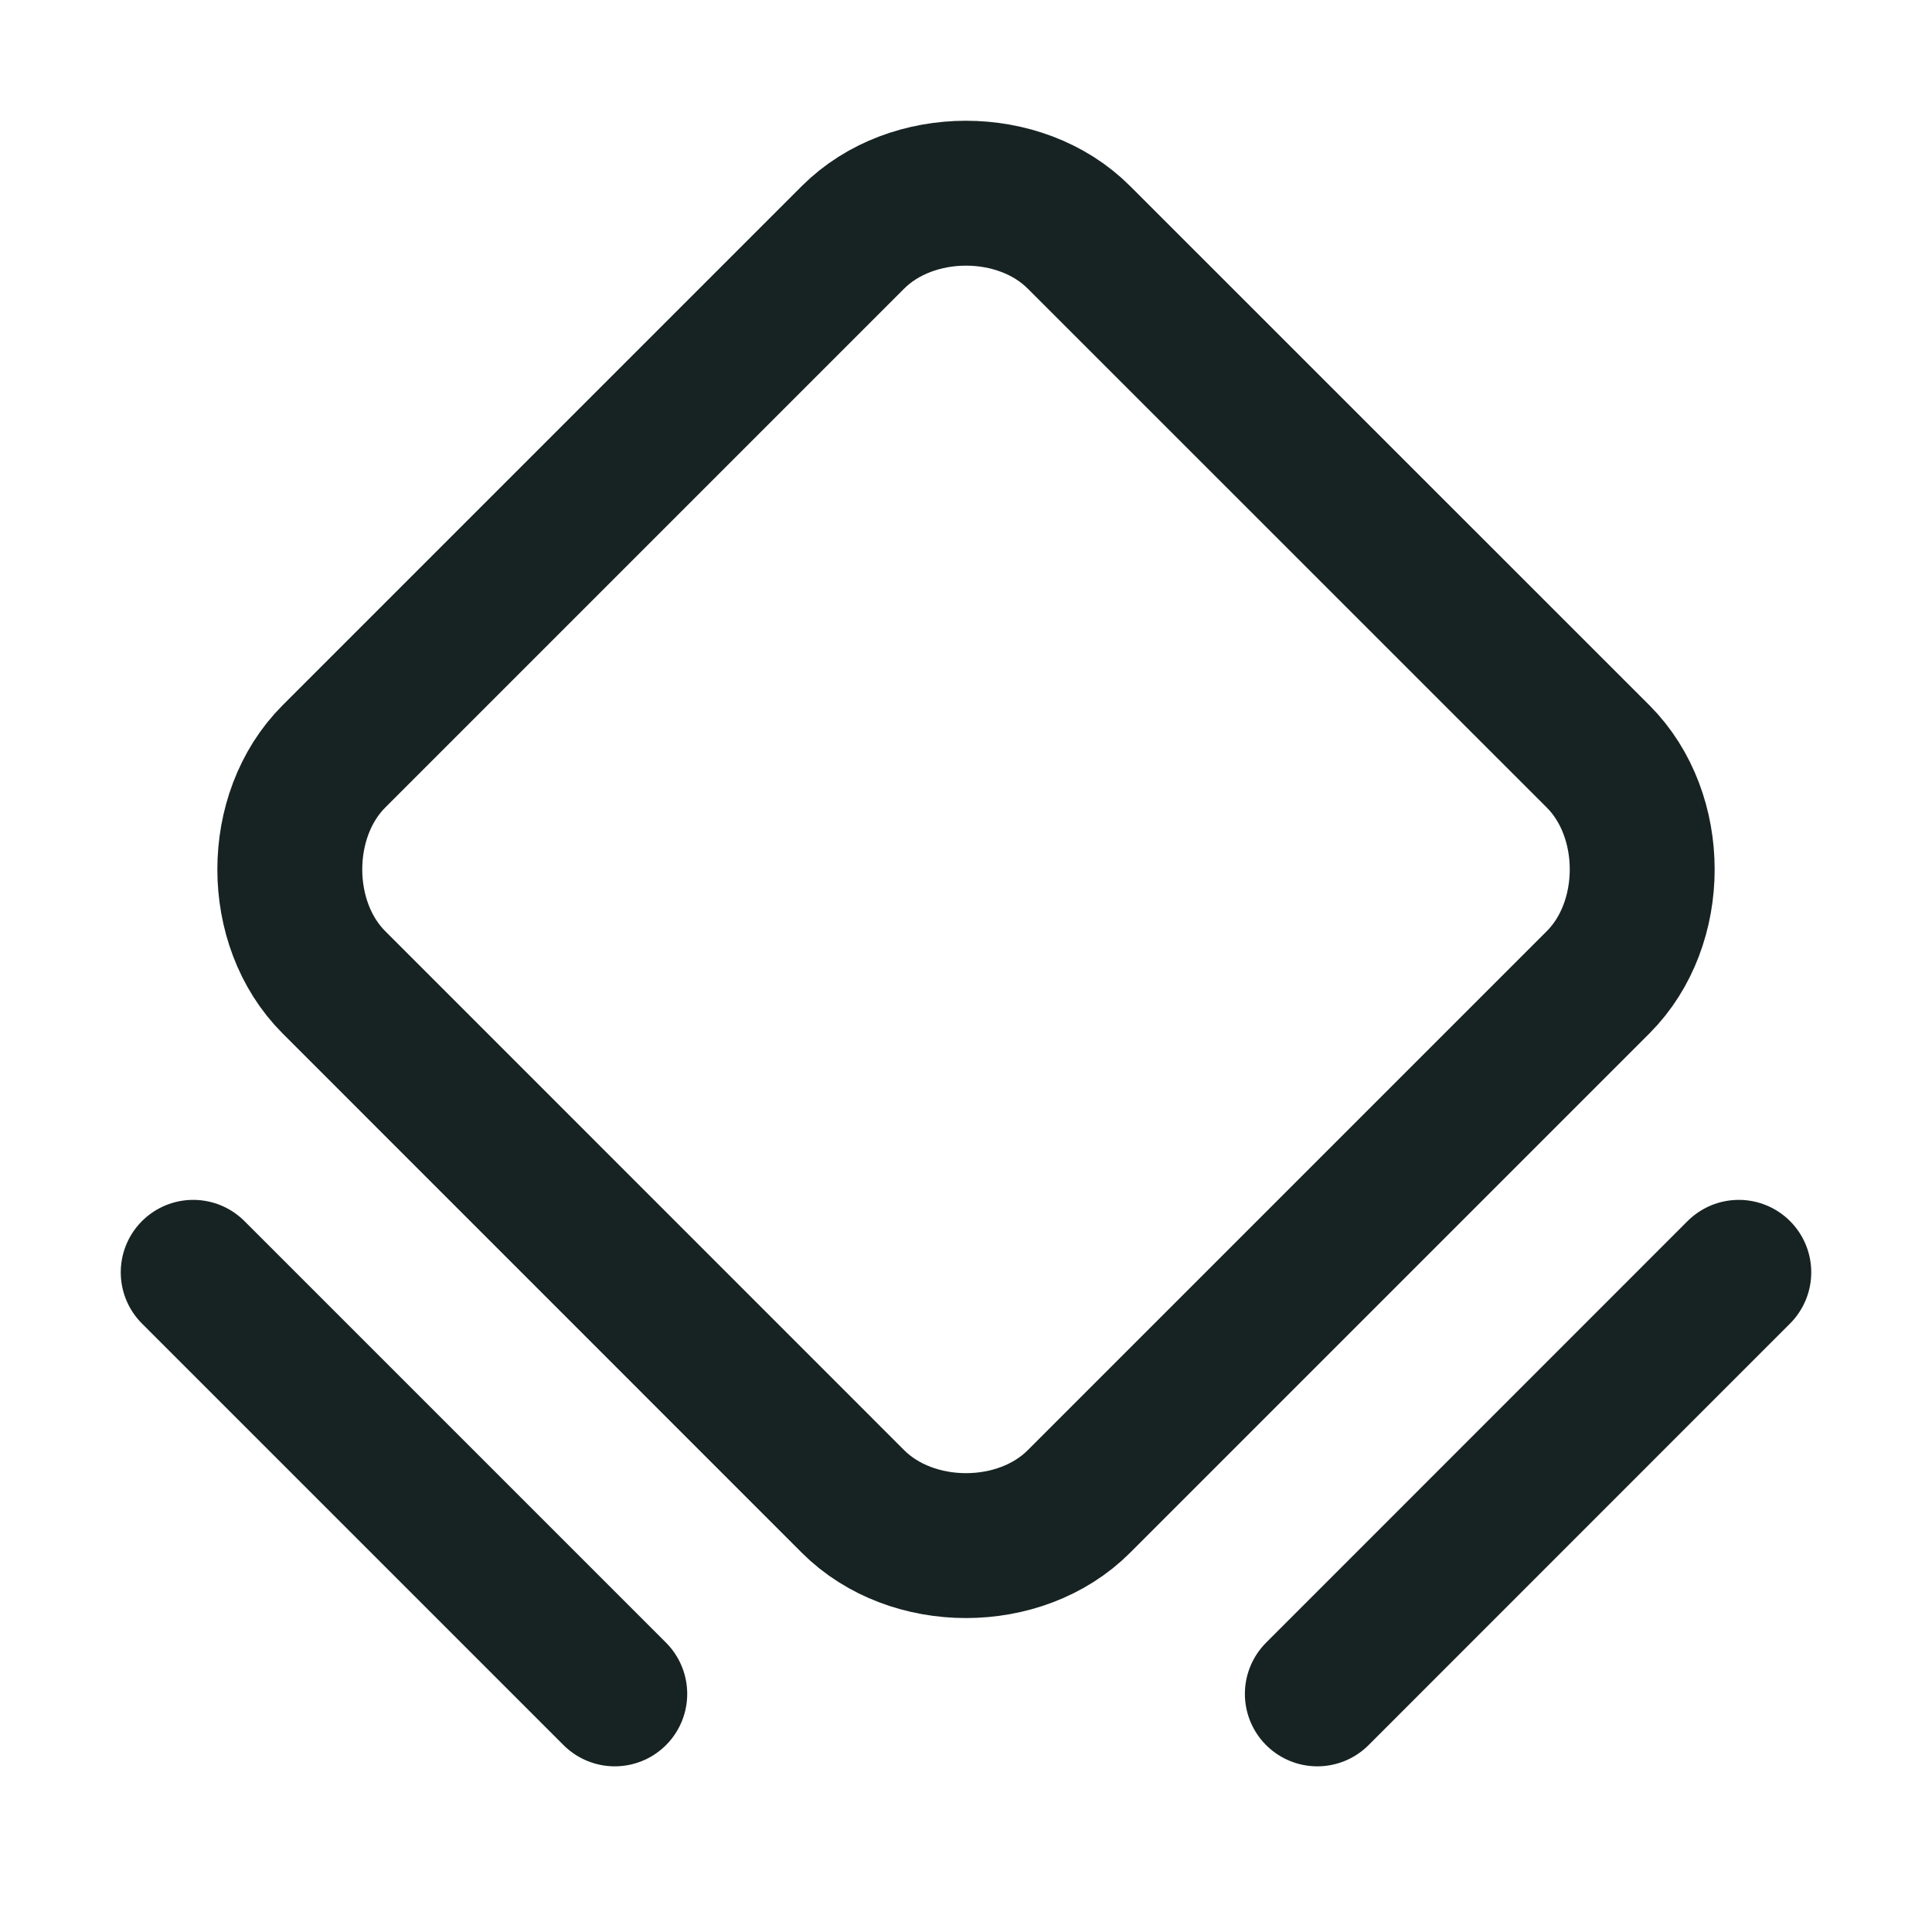
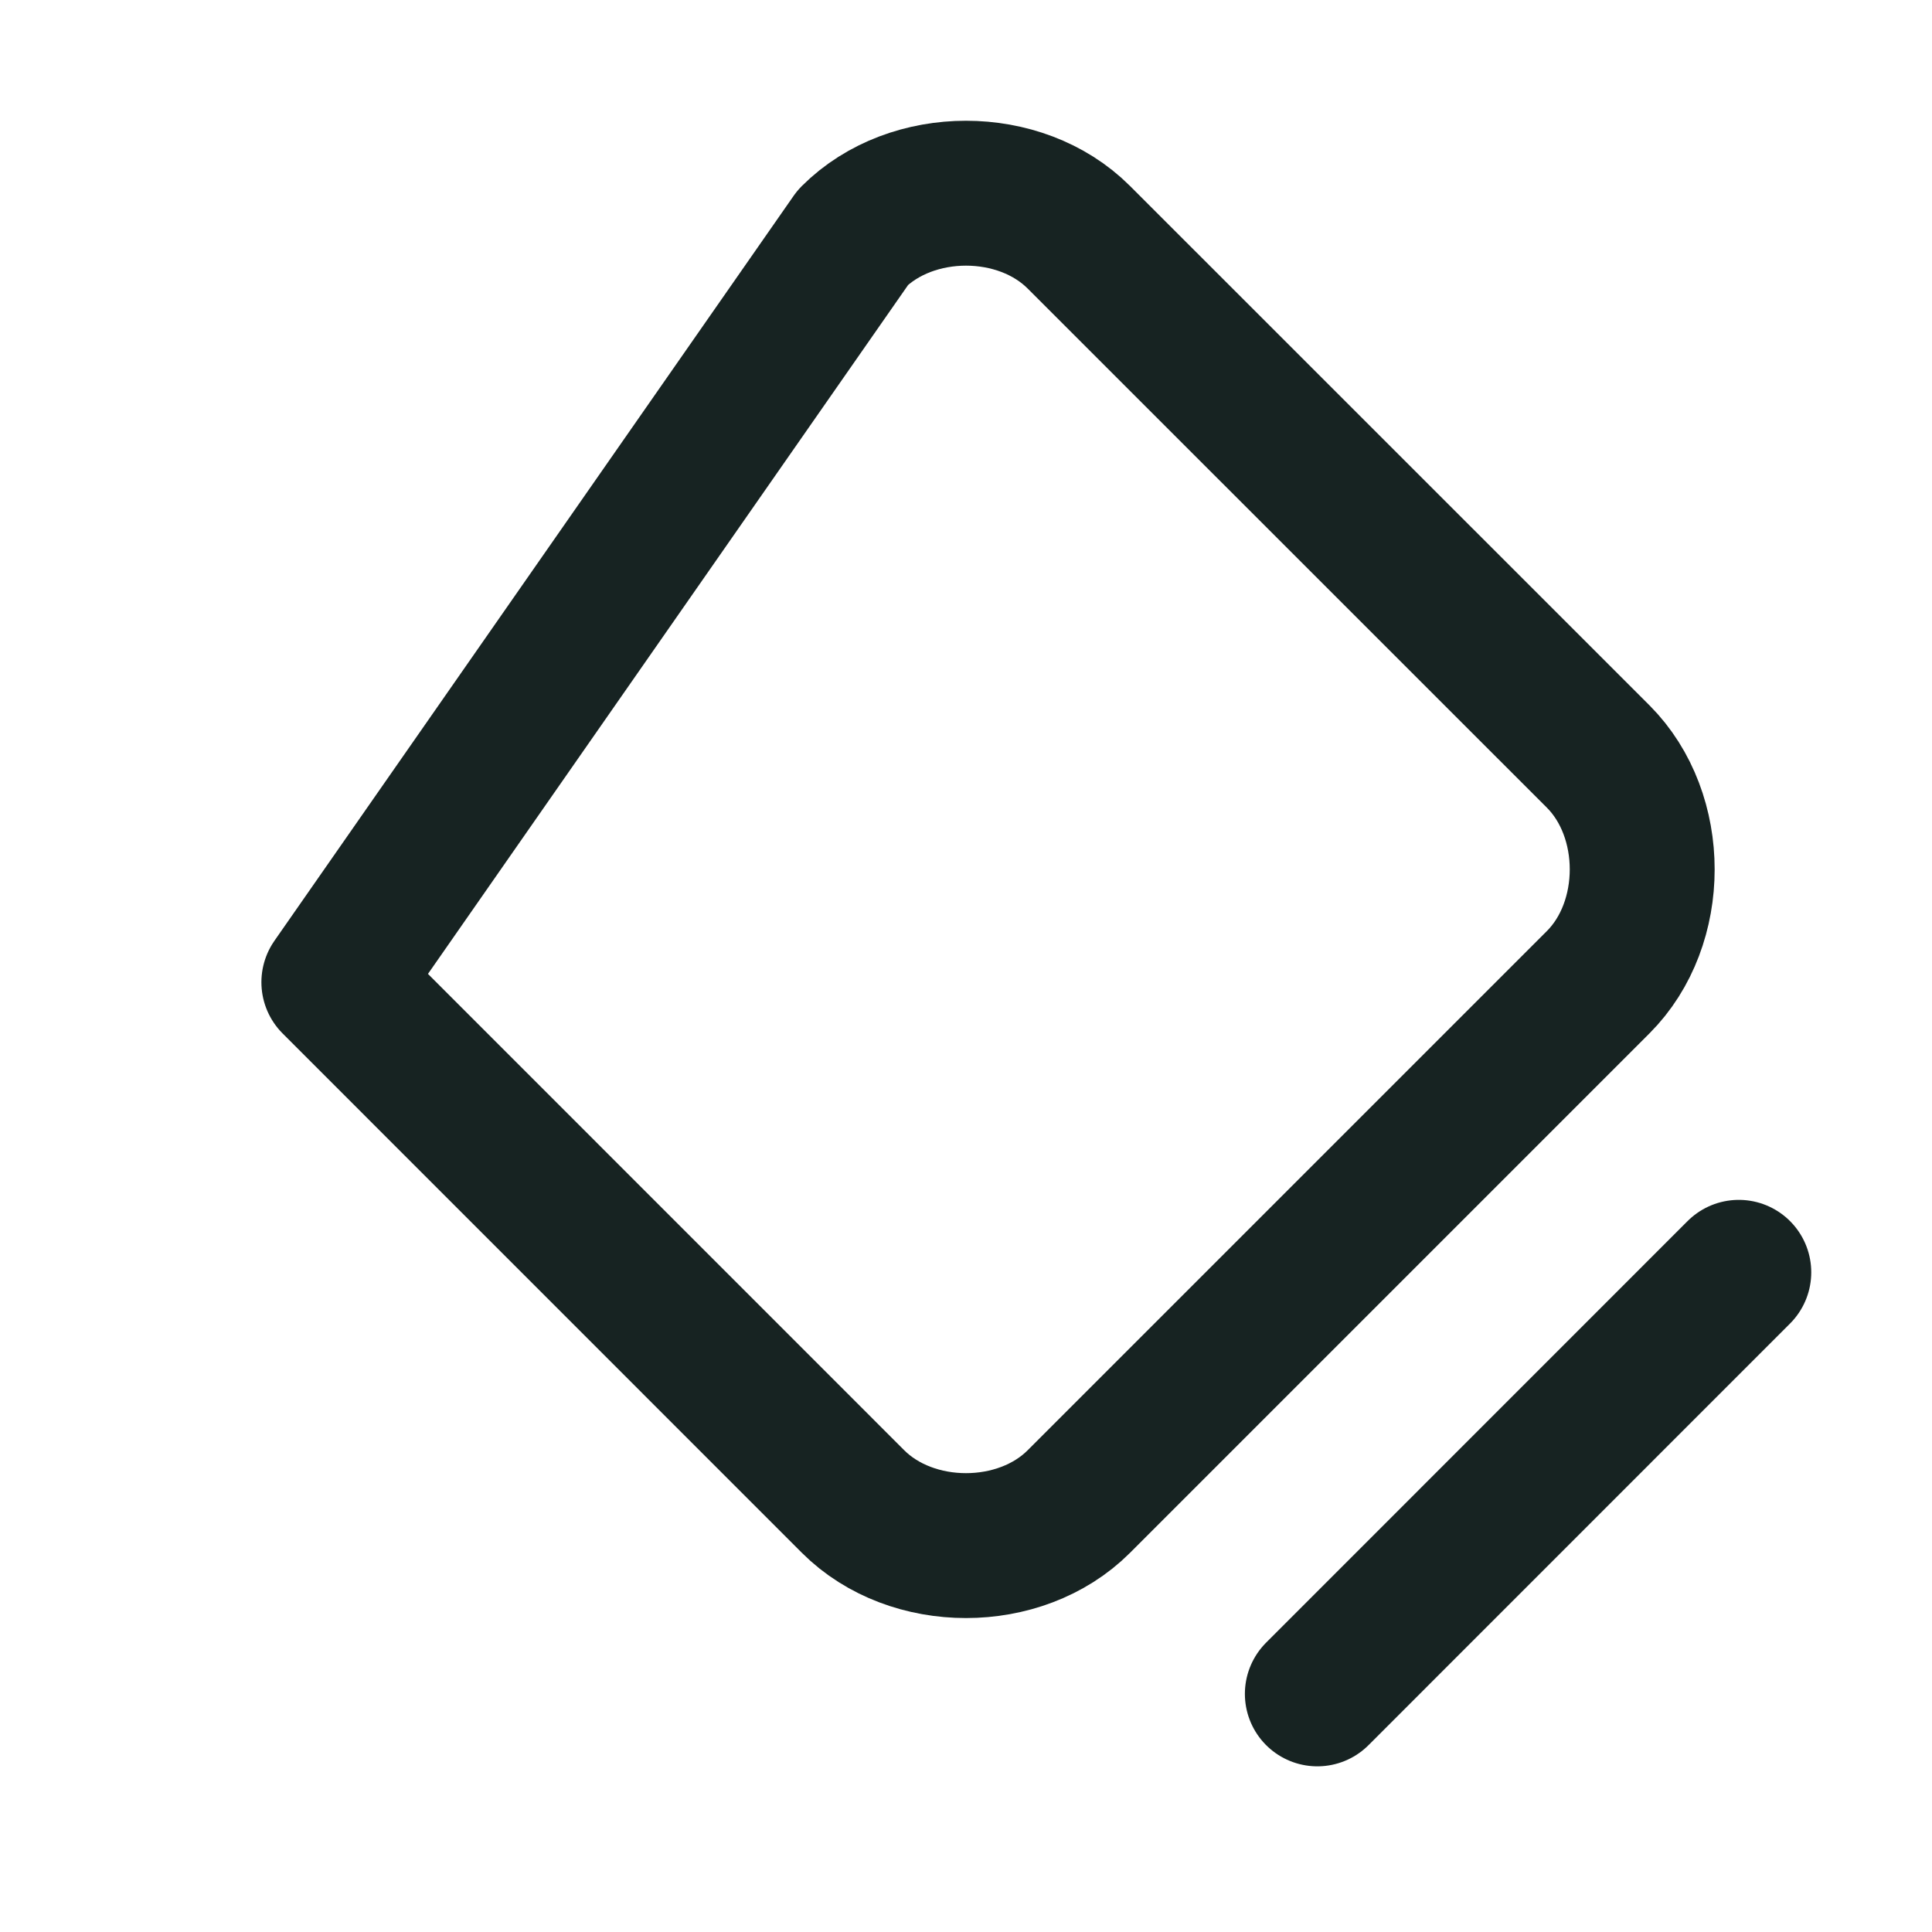
<svg xmlns="http://www.w3.org/2000/svg" width="20" height="20" viewBox="0 0 20 20" fill="none">
  <g clip-path="url(#clip0_665_1663)">
-     <path d="M8.831 15.544L3.456 10.168C2.848 9.56 2.848 8.44 3.456 7.831L8.831 2.456C9.44 1.848 10.56 1.848 11.168 2.456L16.544 7.831C17.152 8.44 17.152 9.56 16.544 10.168L11.168 15.544C10.56 16.152 9.44 16.152 8.831 15.544V15.544Z" stroke="#172322" stroke-width="1.5" stroke-linecap="round" stroke-linejoin="round" />
-     <path d="M2 13.171L6.364 17.535" stroke="#172322" stroke-width="1.5" stroke-linecap="round" stroke-linejoin="round" />
+     <path d="M8.831 15.544L3.456 10.168L8.831 2.456C9.44 1.848 10.56 1.848 11.168 2.456L16.544 7.831C17.152 8.44 17.152 9.56 16.544 10.168L11.168 15.544C10.56 16.152 9.44 16.152 8.831 15.544V15.544Z" stroke="#172322" stroke-width="1.5" stroke-linecap="round" stroke-linejoin="round" />
    <path d="M13.637 17.535L18 13.171" stroke="#172322" stroke-width="1.5" stroke-linecap="round" stroke-linejoin="round" />
  </g>
  <defs>
    <clipPath id="clip0_665_1663">
      <rect width="20" height="20" fill="white" />
    </clipPath>
  </defs>
</svg>